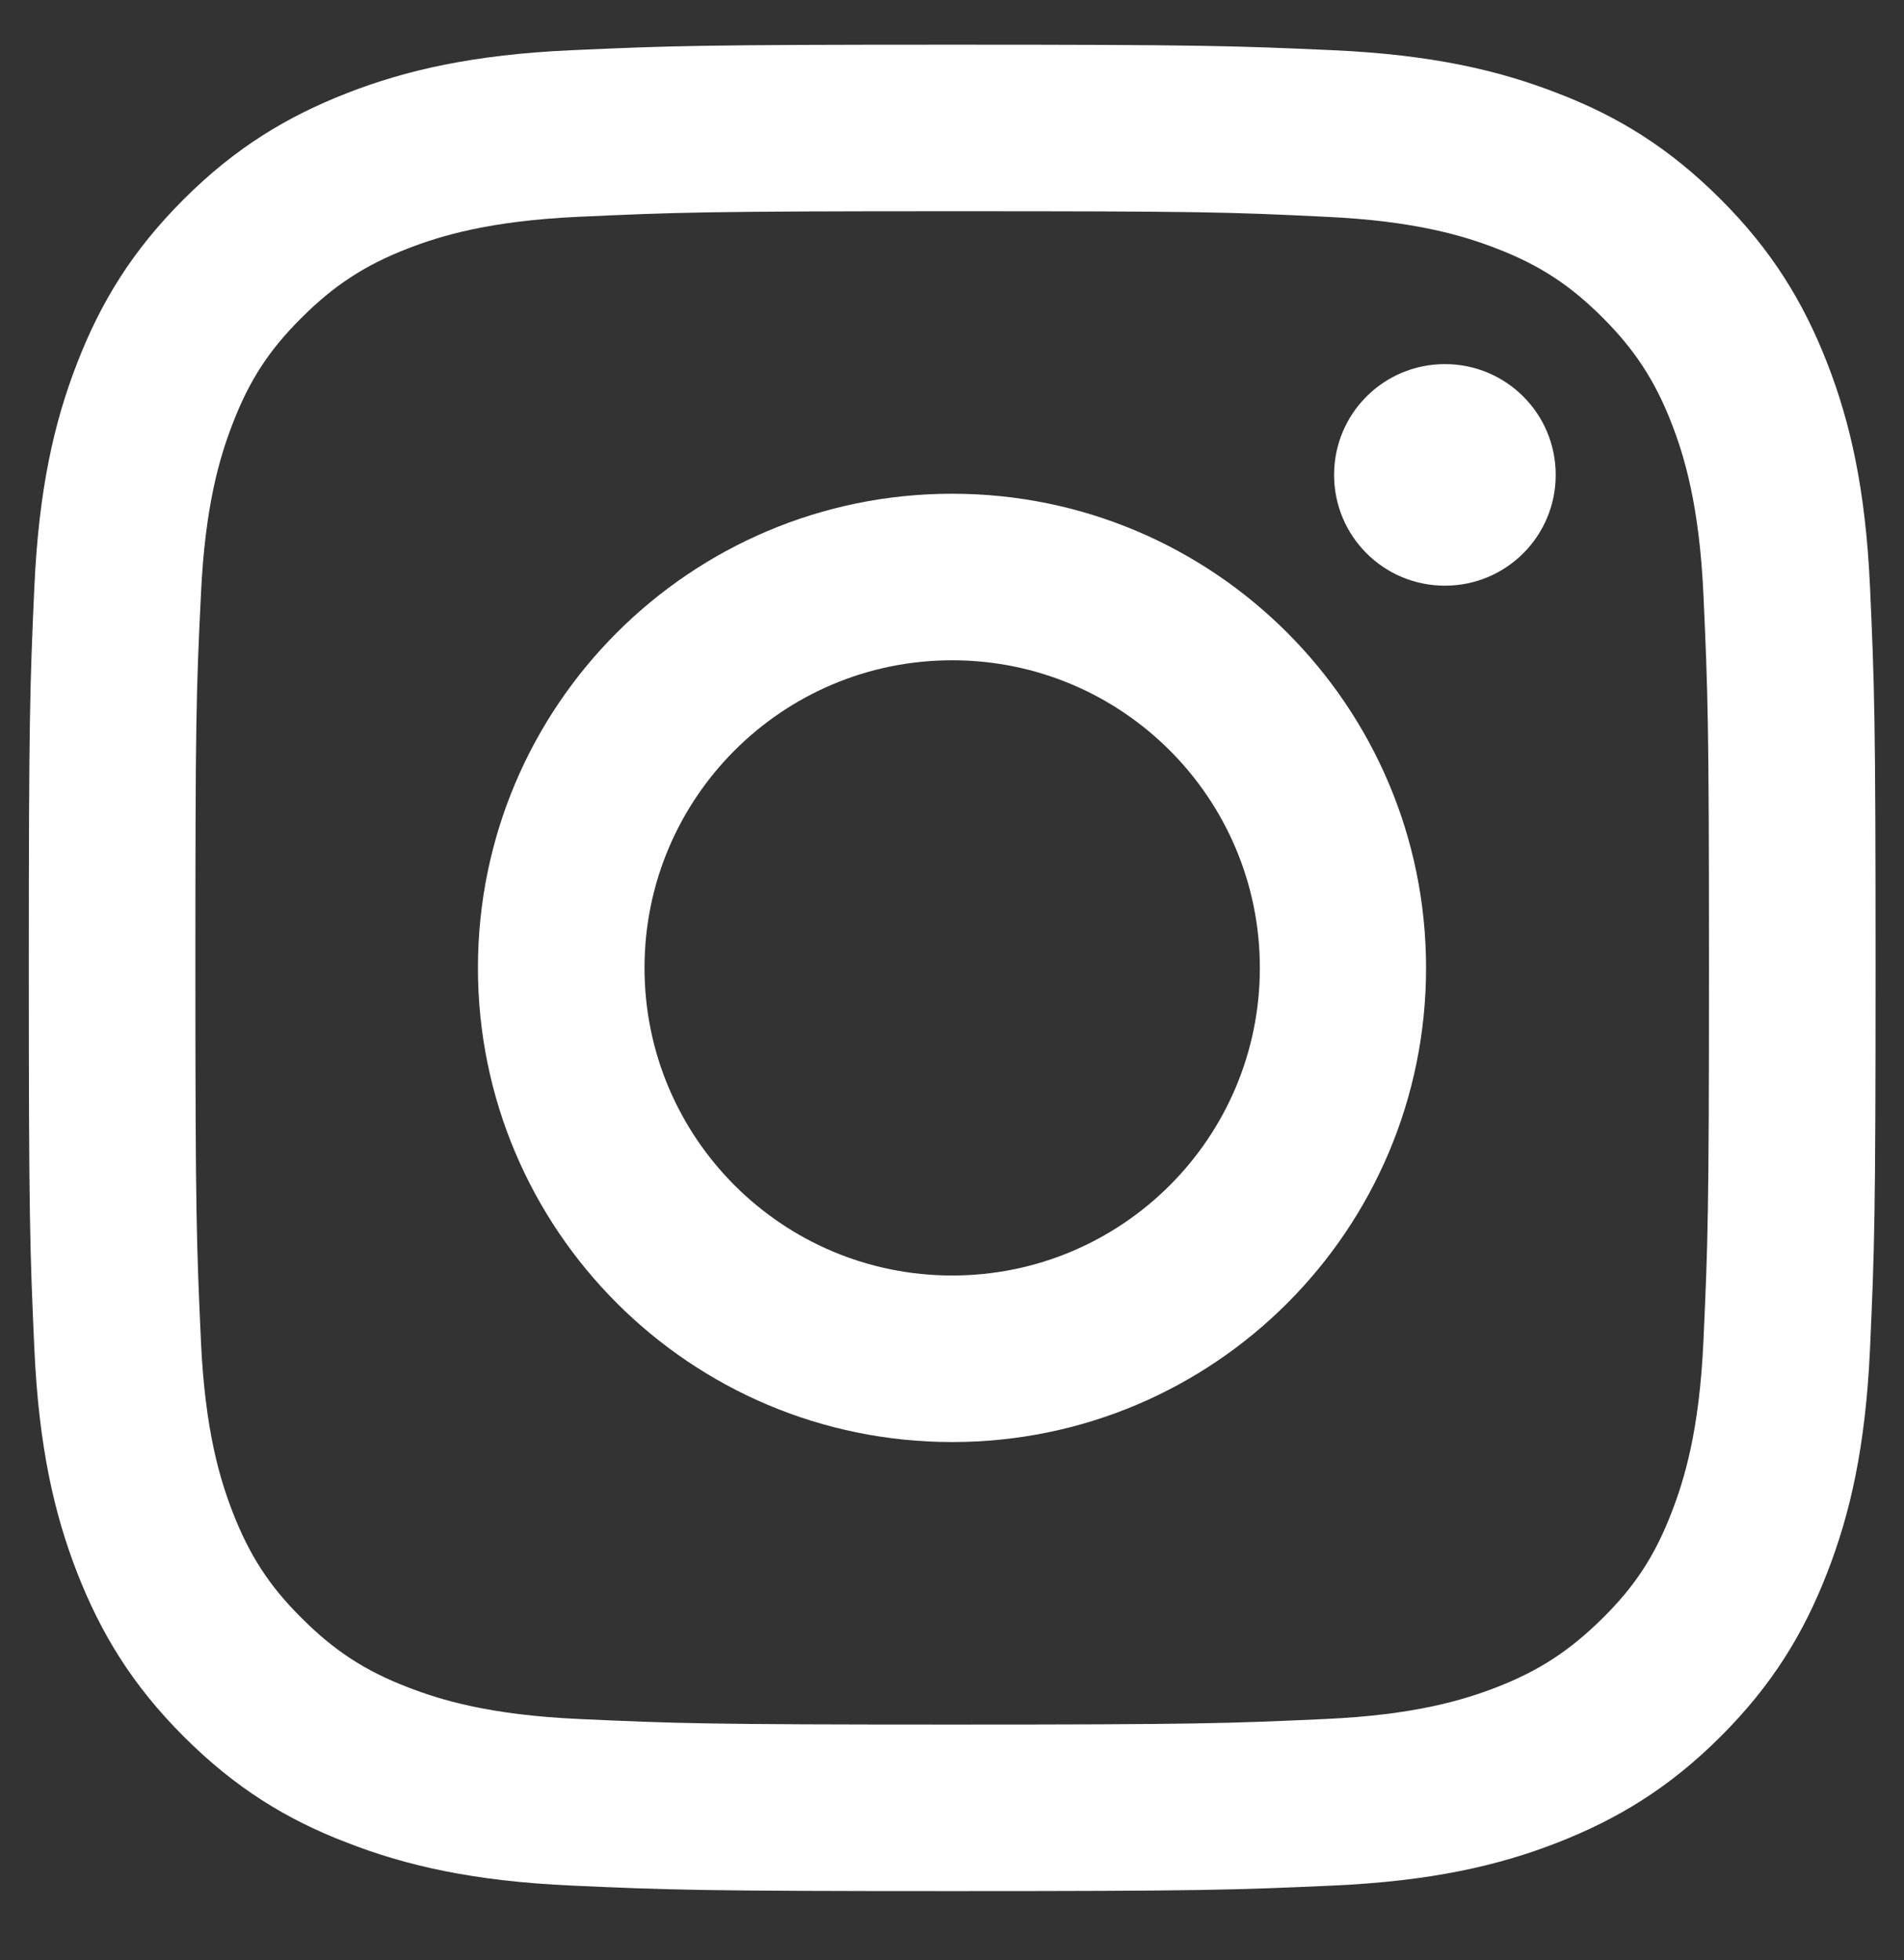
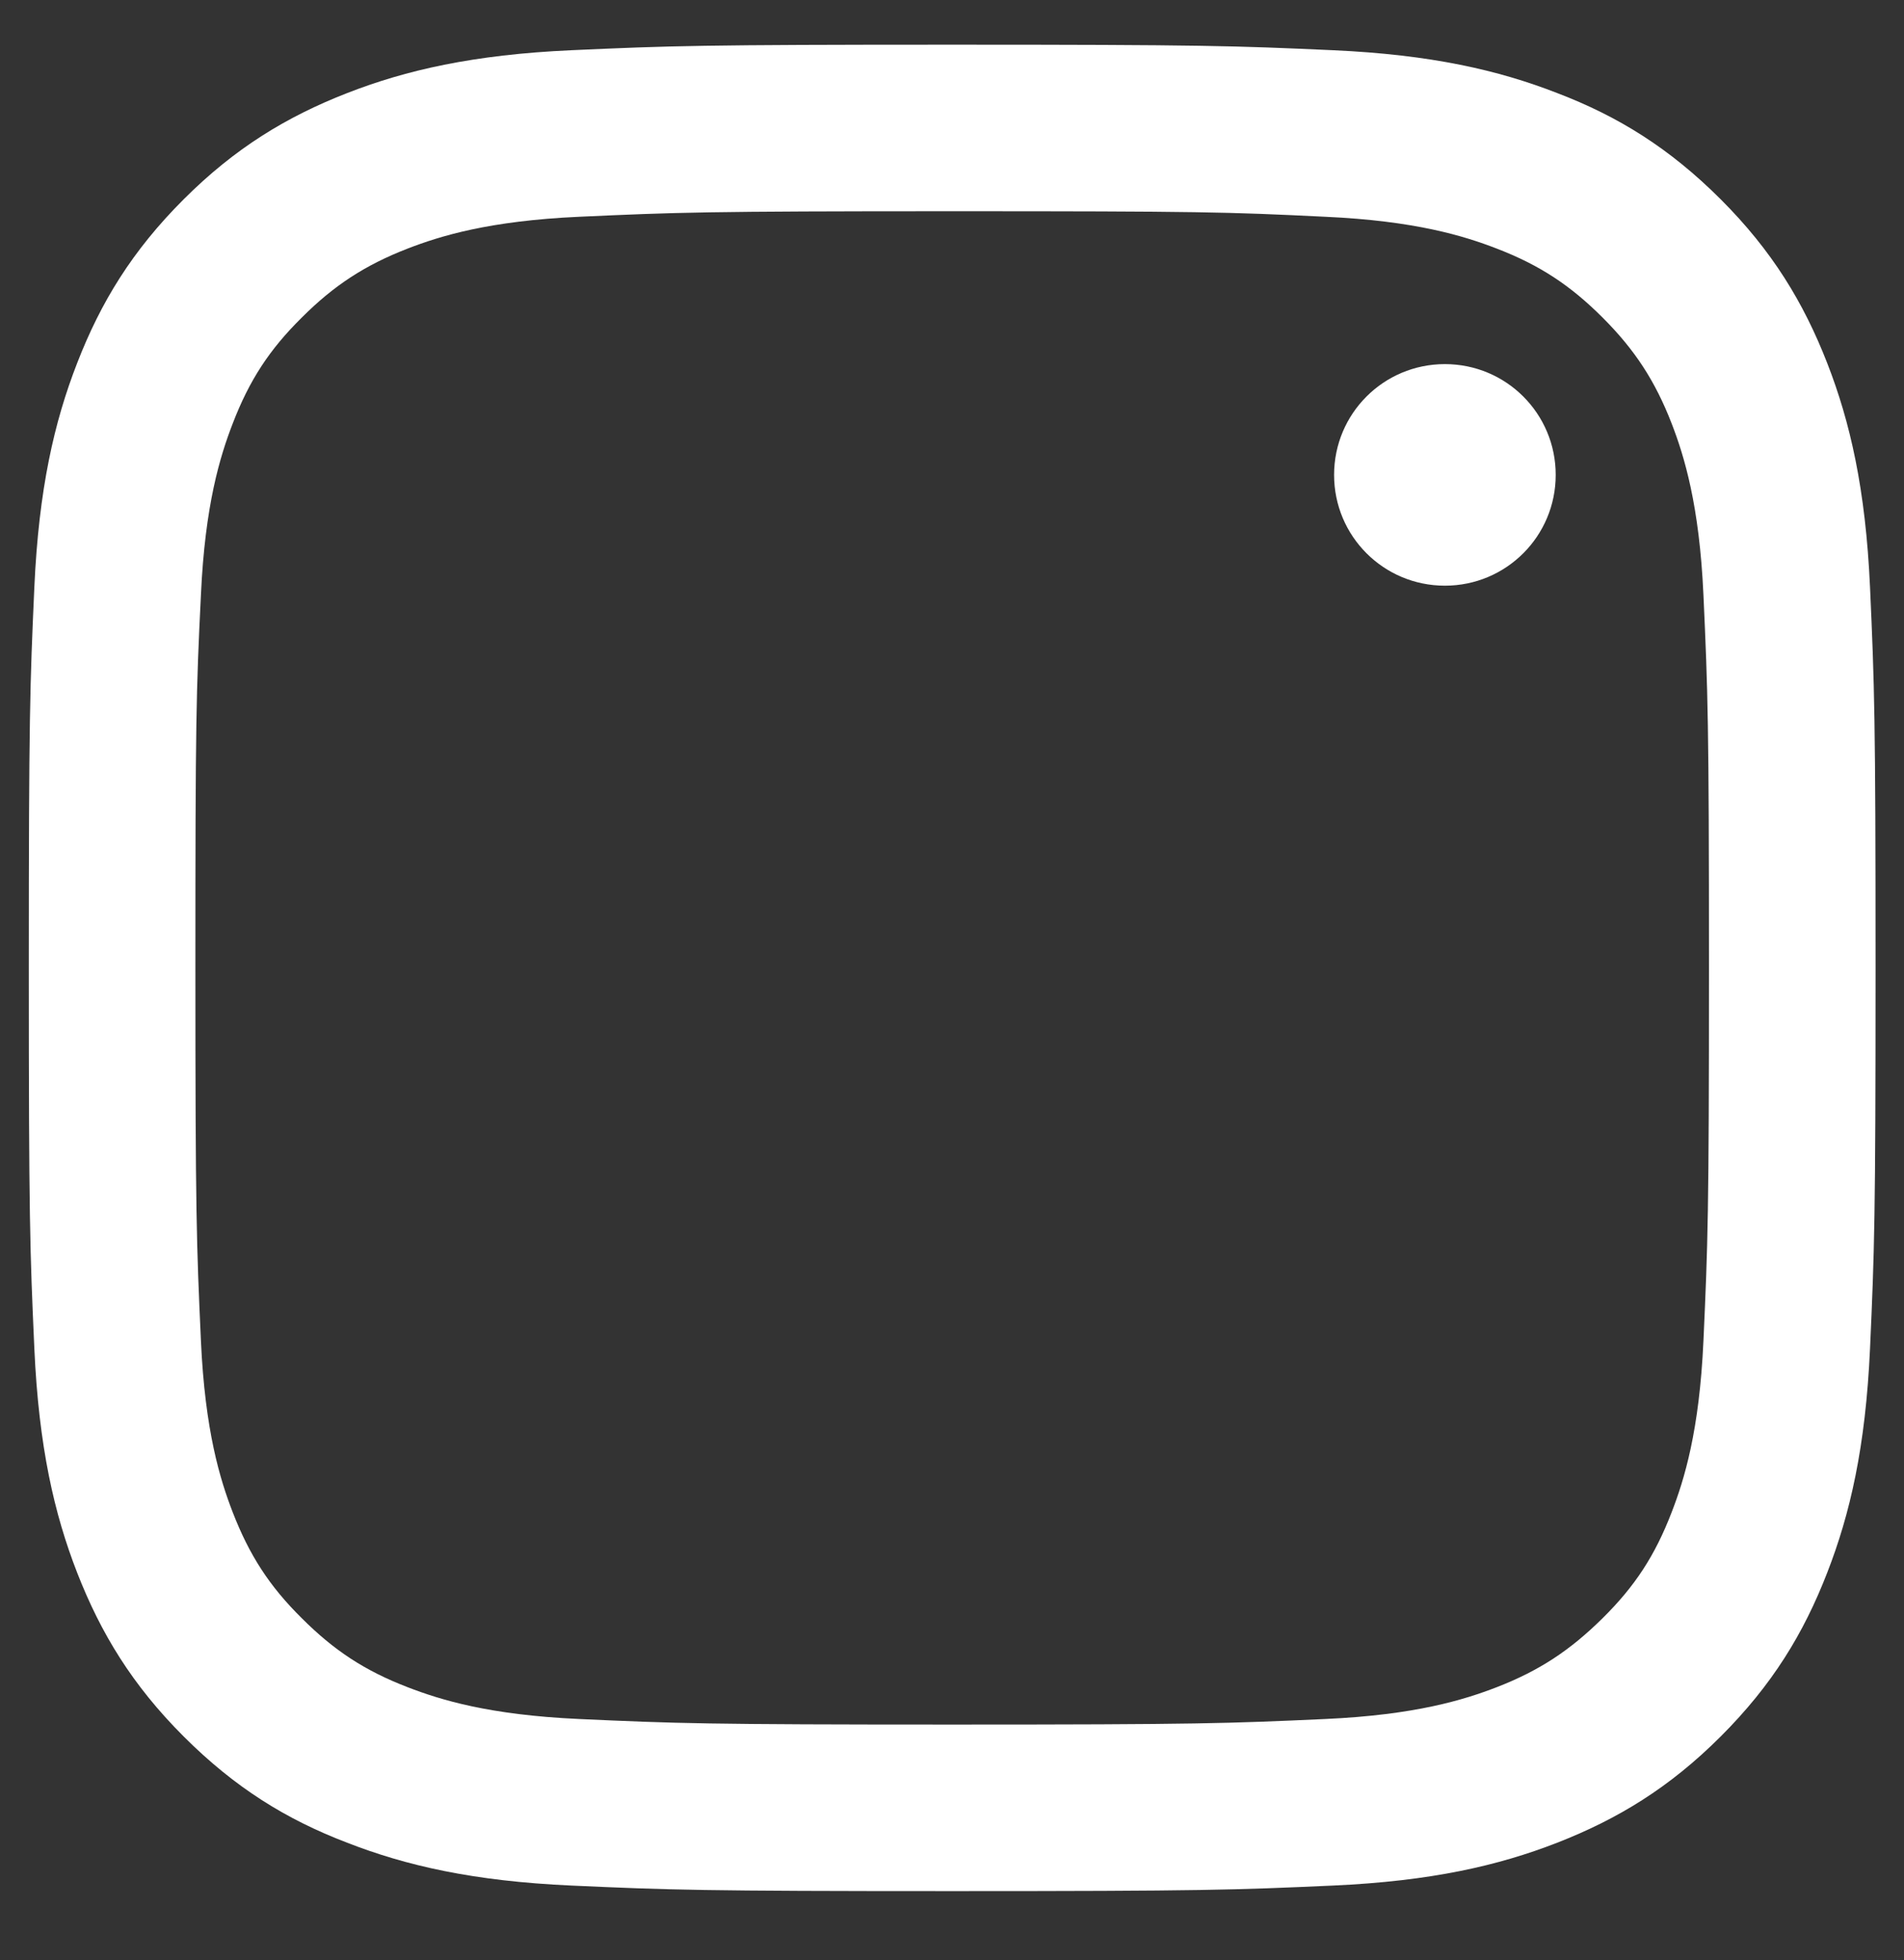
<svg xmlns="http://www.w3.org/2000/svg" id="Layer_1" version="1.1" viewBox="0 0 515.5 530.8">
  <rect x="0" y="0" width="515.5" height="530.8" fill="#333333" stroke="none" />
  <defs>
    <style>
      .st0 {
        fill: #fff;
      }
    </style>
  </defs>
  <path class="st0" d="M257.8,57.2c66.7,0,74.6.2,101,1.5,24.4,1.1,37.6,5.2,46.4,8.6,11.7,4.5,20,10,28.7,18.7s14.2,17.1,18.7,28.7c3.4,8.8,7.5,22.1,8.6,46.4,1.2,26.4,1.5,34.3,1.5,101s-.3,74.6-1.5,101c-1.1,24.4-5.2,37.6-8.6,46.4-4.5,11.7-9.9,20-18.7,28.7s-17.1,14.2-28.7,18.7c-8.8,3.4-22,7.5-46.4,8.6-26.4,1.2-34.3,1.5-101,1.5s-74.7-.3-101-1.5c-24.4-1.1-37.6-5.2-46.4-8.6-11.7-4.5-20-10-28.7-18.7-8.8-8.7-14.2-17.1-18.7-28.7-3.4-8.8-7.5-22-8.6-46.4-1.2-26.4-1.5-34.3-1.5-101s.2-74.7,1.5-101c1.1-24.4,5.2-37.6,8.6-46.4,4.5-11.7,9.9-20,18.7-28.7,8.7-8.7,17.1-14.2,28.7-18.7,8.8-3.4,22-7.5,46.4-8.6,26.4-1.2,34.3-1.5,101-1.5M257.8,12.1c-67.9,0-76.4.3-103.1,1.5-26.6,1.2-44.8,5.4-60.7,11.6-16.4,6.4-30.4,14.9-44.3,28.8s-22.4,27.8-28.8,44.3c-6.2,15.9-10.4,34.1-11.6,60.7-1.2,26.7-1.5,35.2-1.5,103.1s.3,76.4,1.5,103.1c1.2,26.6,5.4,44.8,11.6,60.7,6.4,16.4,14.9,30.4,28.8,44.3s27.8,22.5,44.3,28.8c15.9,6.2,34.1,10.4,60.7,11.6,26.7,1.2,35.2,1.5,103.1,1.5s76.4-.3,103.1-1.5c26.6-1.2,44.8-5.4,60.7-11.6,16.4-6.4,30.4-14.9,44.3-28.8,13.9-13.9,22.4-27.8,28.8-44.3,6.2-15.9,10.4-34.1,11.6-60.7,1.2-26.7,1.5-35.2,1.5-103.1s-.3-76.4-1.5-103.1c-1.2-26.6-5.4-44.8-11.6-60.7-6.4-16.4-14.9-30.4-28.8-44.3-13.9-13.9-27.8-22.5-44.3-28.8-15.9-6.2-34.1-10.4-60.7-11.6-26.7-1.2-35.2-1.5-103.1-1.5" />
-   <path class="st0" d="M257.8,133.7c-70.9,0-128.4,57.5-128.4,128.4s57.5,128.4,128.4,128.4,128.3-57.5,128.3-128.4-57.5-128.4-128.3-128.4M257.8,345.4c-46,0-83.3-37.3-83.3-83.3s37.3-83.3,83.3-83.3,83.3,37.3,83.3,83.3-37.3,83.3-83.3,83.3" />
  <path class="st0" d="M421.2,128.6c0,16.6-13.4,30-30,30s-30-13.4-30-30,13.4-30,30-30,30,13.4,30,30" />
</svg>